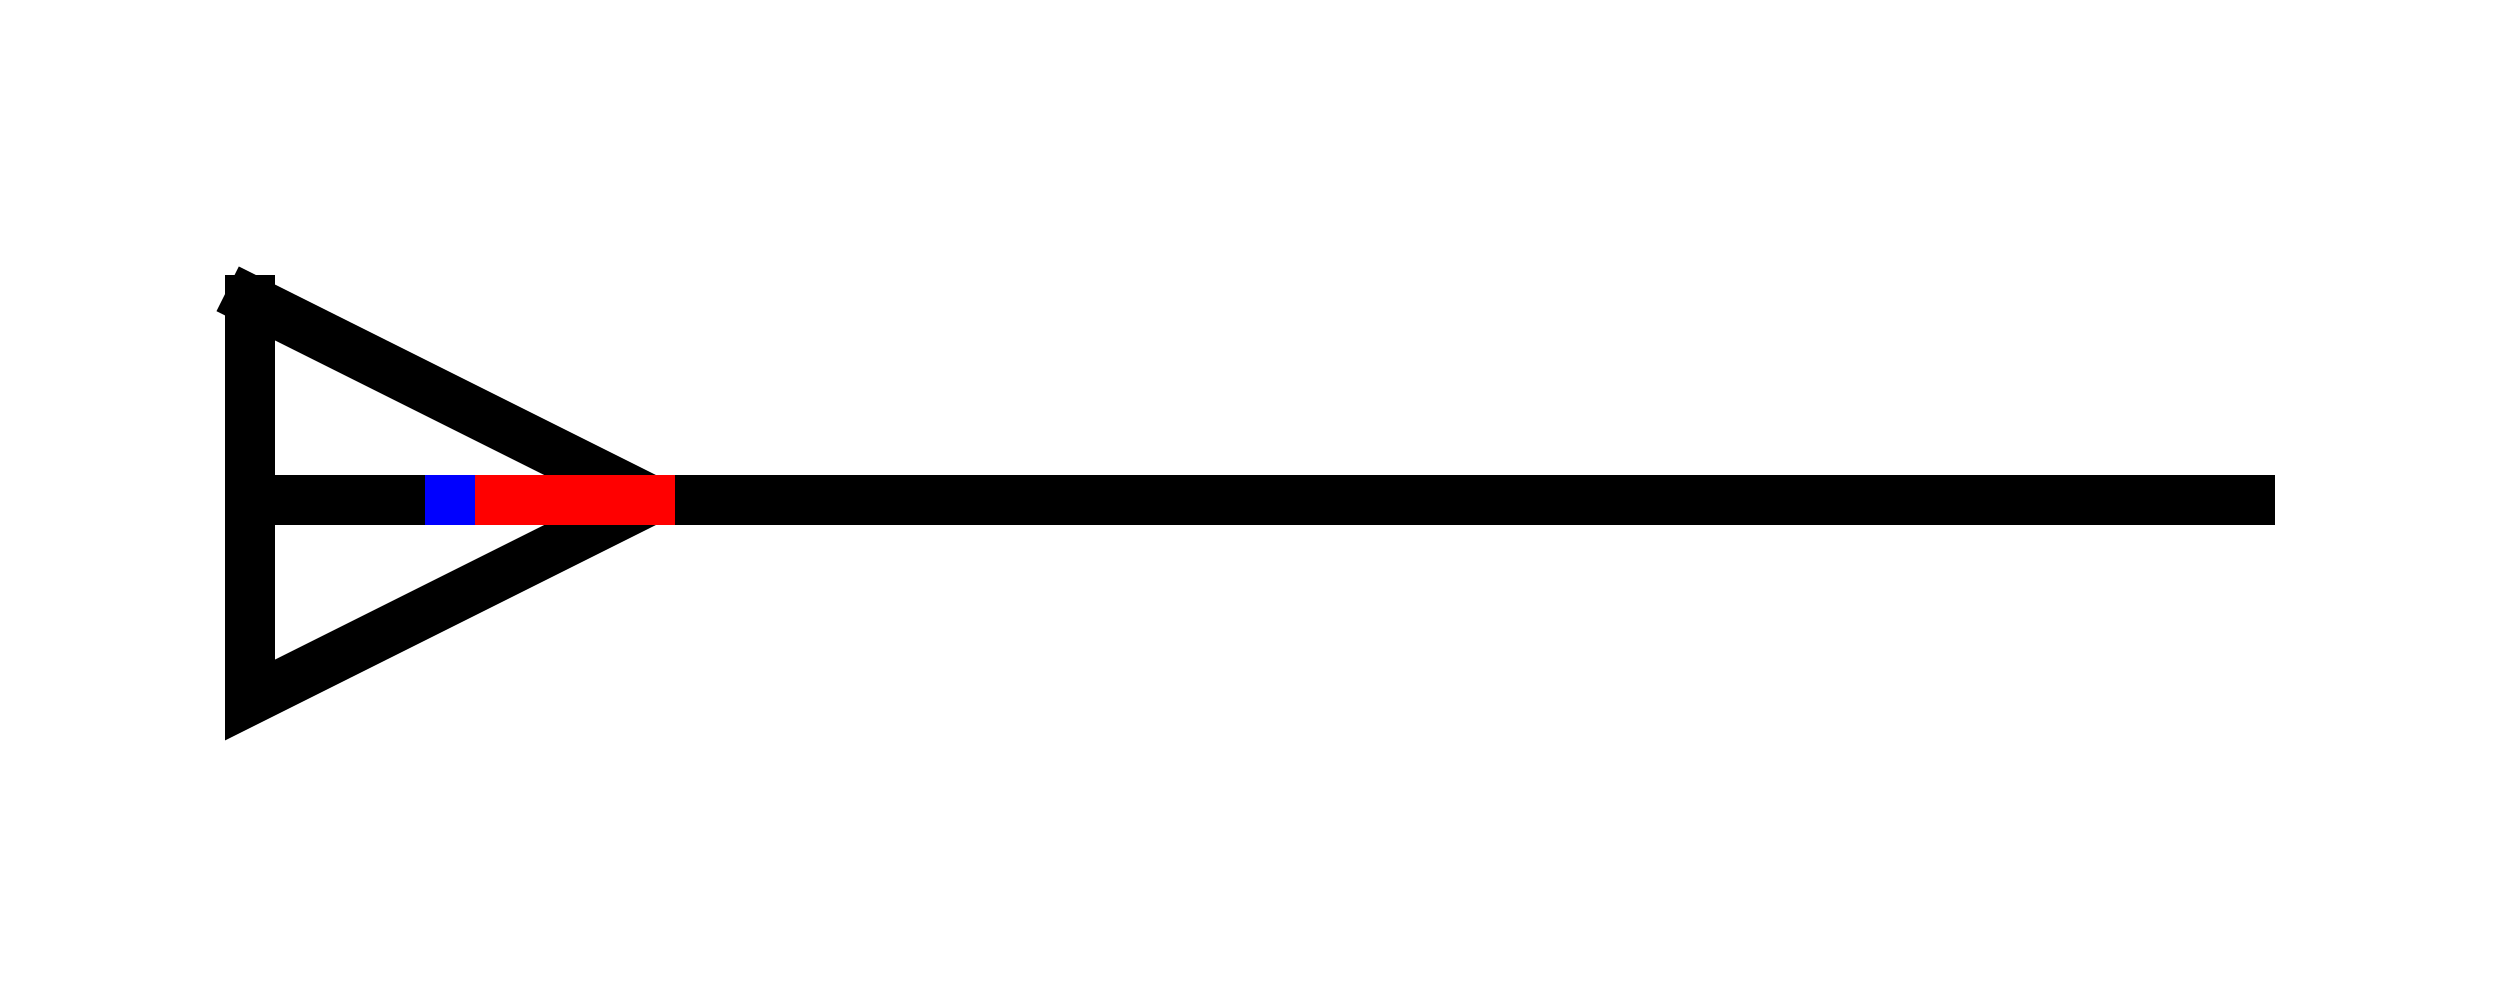
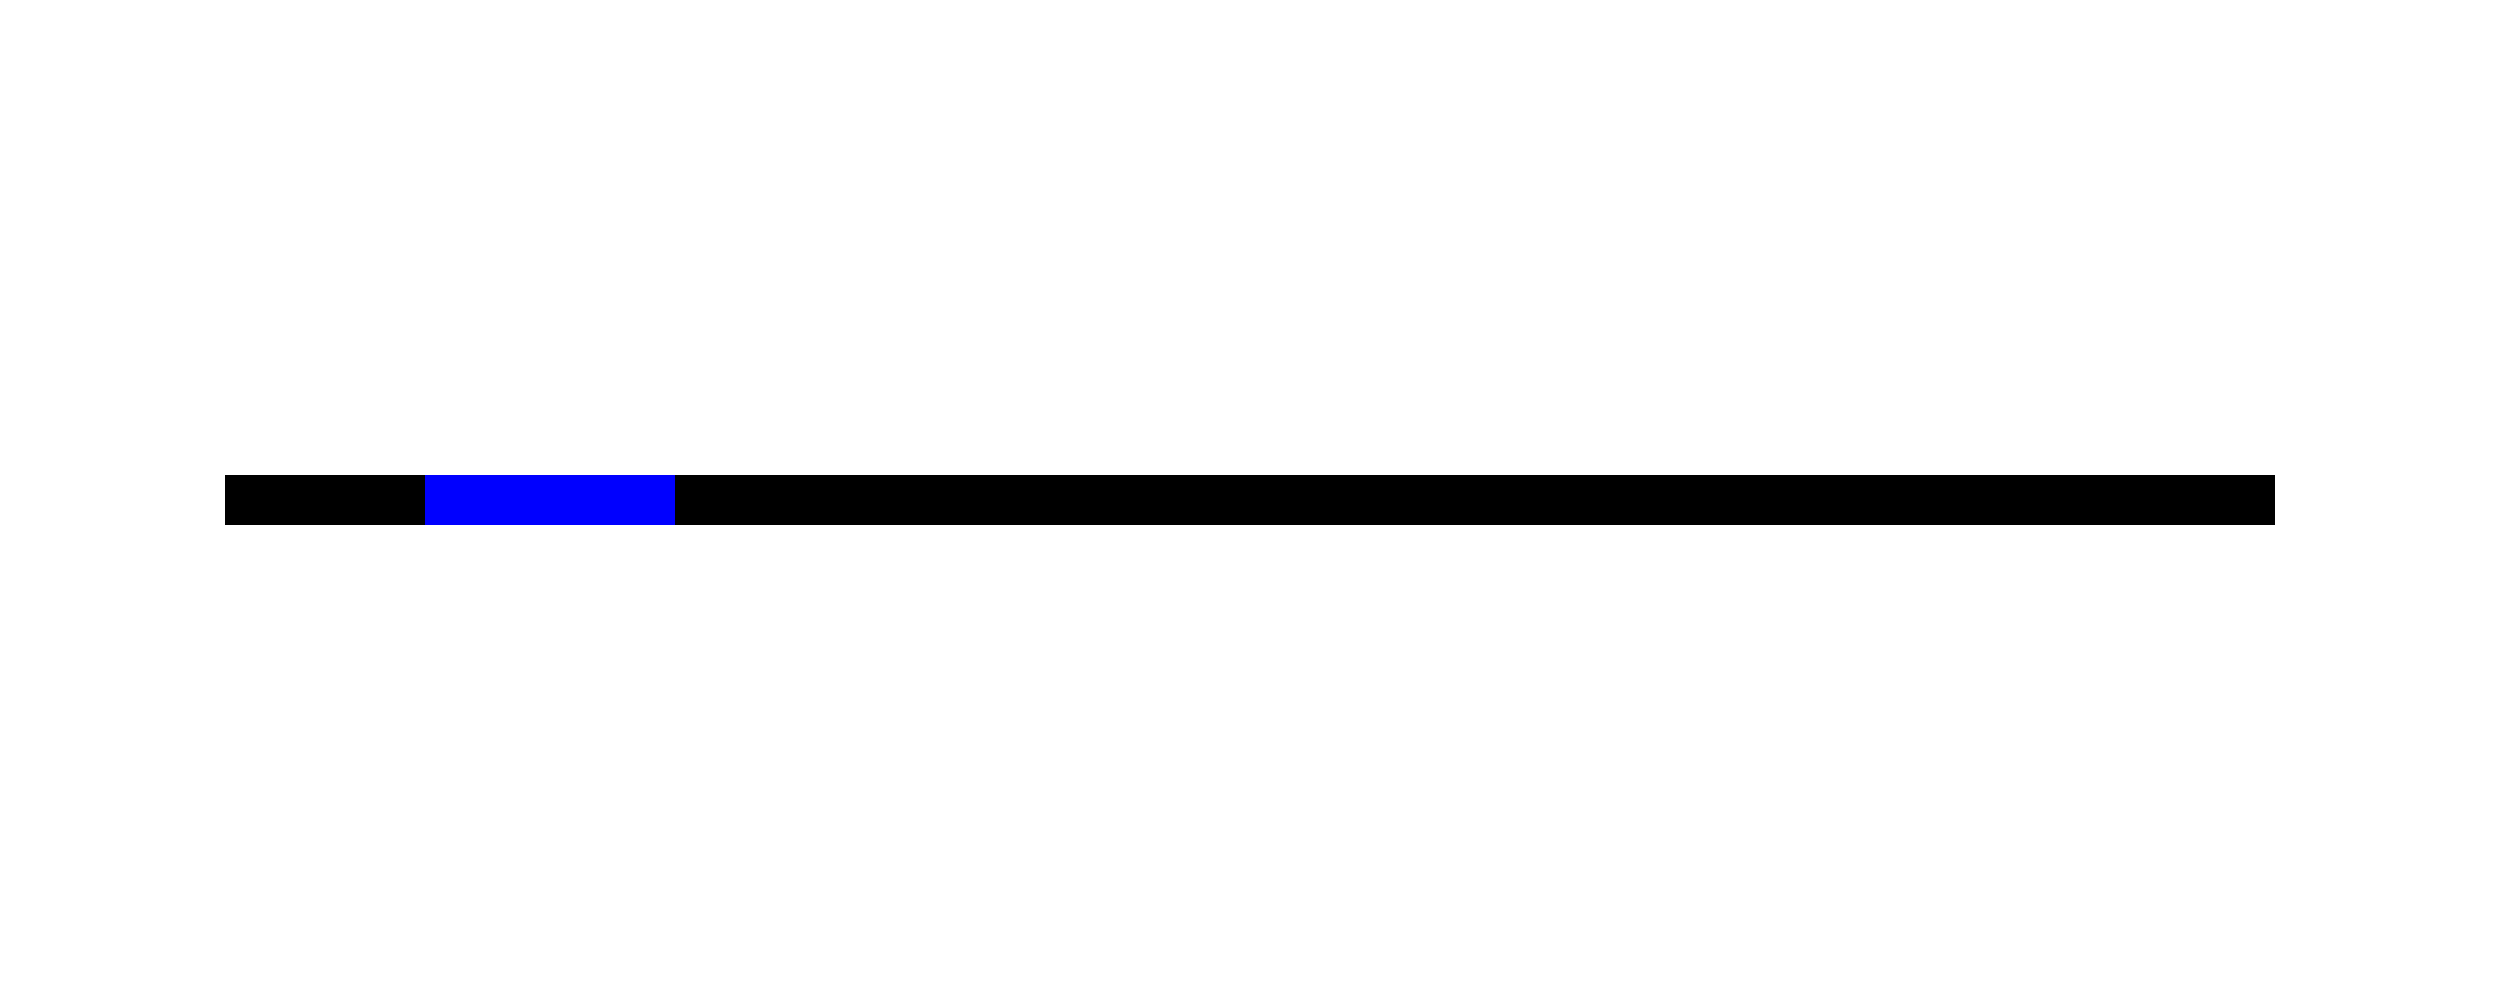
<svg xmlns="http://www.w3.org/2000/svg" xmlns:xlink="http://www.w3.org/1999/xlink" width="50" height="20">
  <defs>
    <g id="terminal" stroke-width="1" stroke-linecap="square">
      <line x1="0" y1="0" x2="0" y2="4" stroke="#0000FF" />
-       <line x1="0" y1="1" x2="0" y2="4" stroke="#FF0000" />
    </g>
  </defs>
  <g transform="translate(25,10)" stroke-linecap="square">
    <g stroke-width="1" fill="none" stroke="#000000" transform="translate(-20,0)">
      <line x1="0" y1="0" x2="40" y2="0" />
    </g>
-     <polyline points="-20,-4 -20,4 -12,0 -20,-4" stroke-width="1" fill="none" stroke="#000000" />
    <use xlink:href="#terminal" x="-16" y="0" transform="rotate(270 -16 0)" />
  </g>
  Your Browser does not support inline SVG!
</svg>